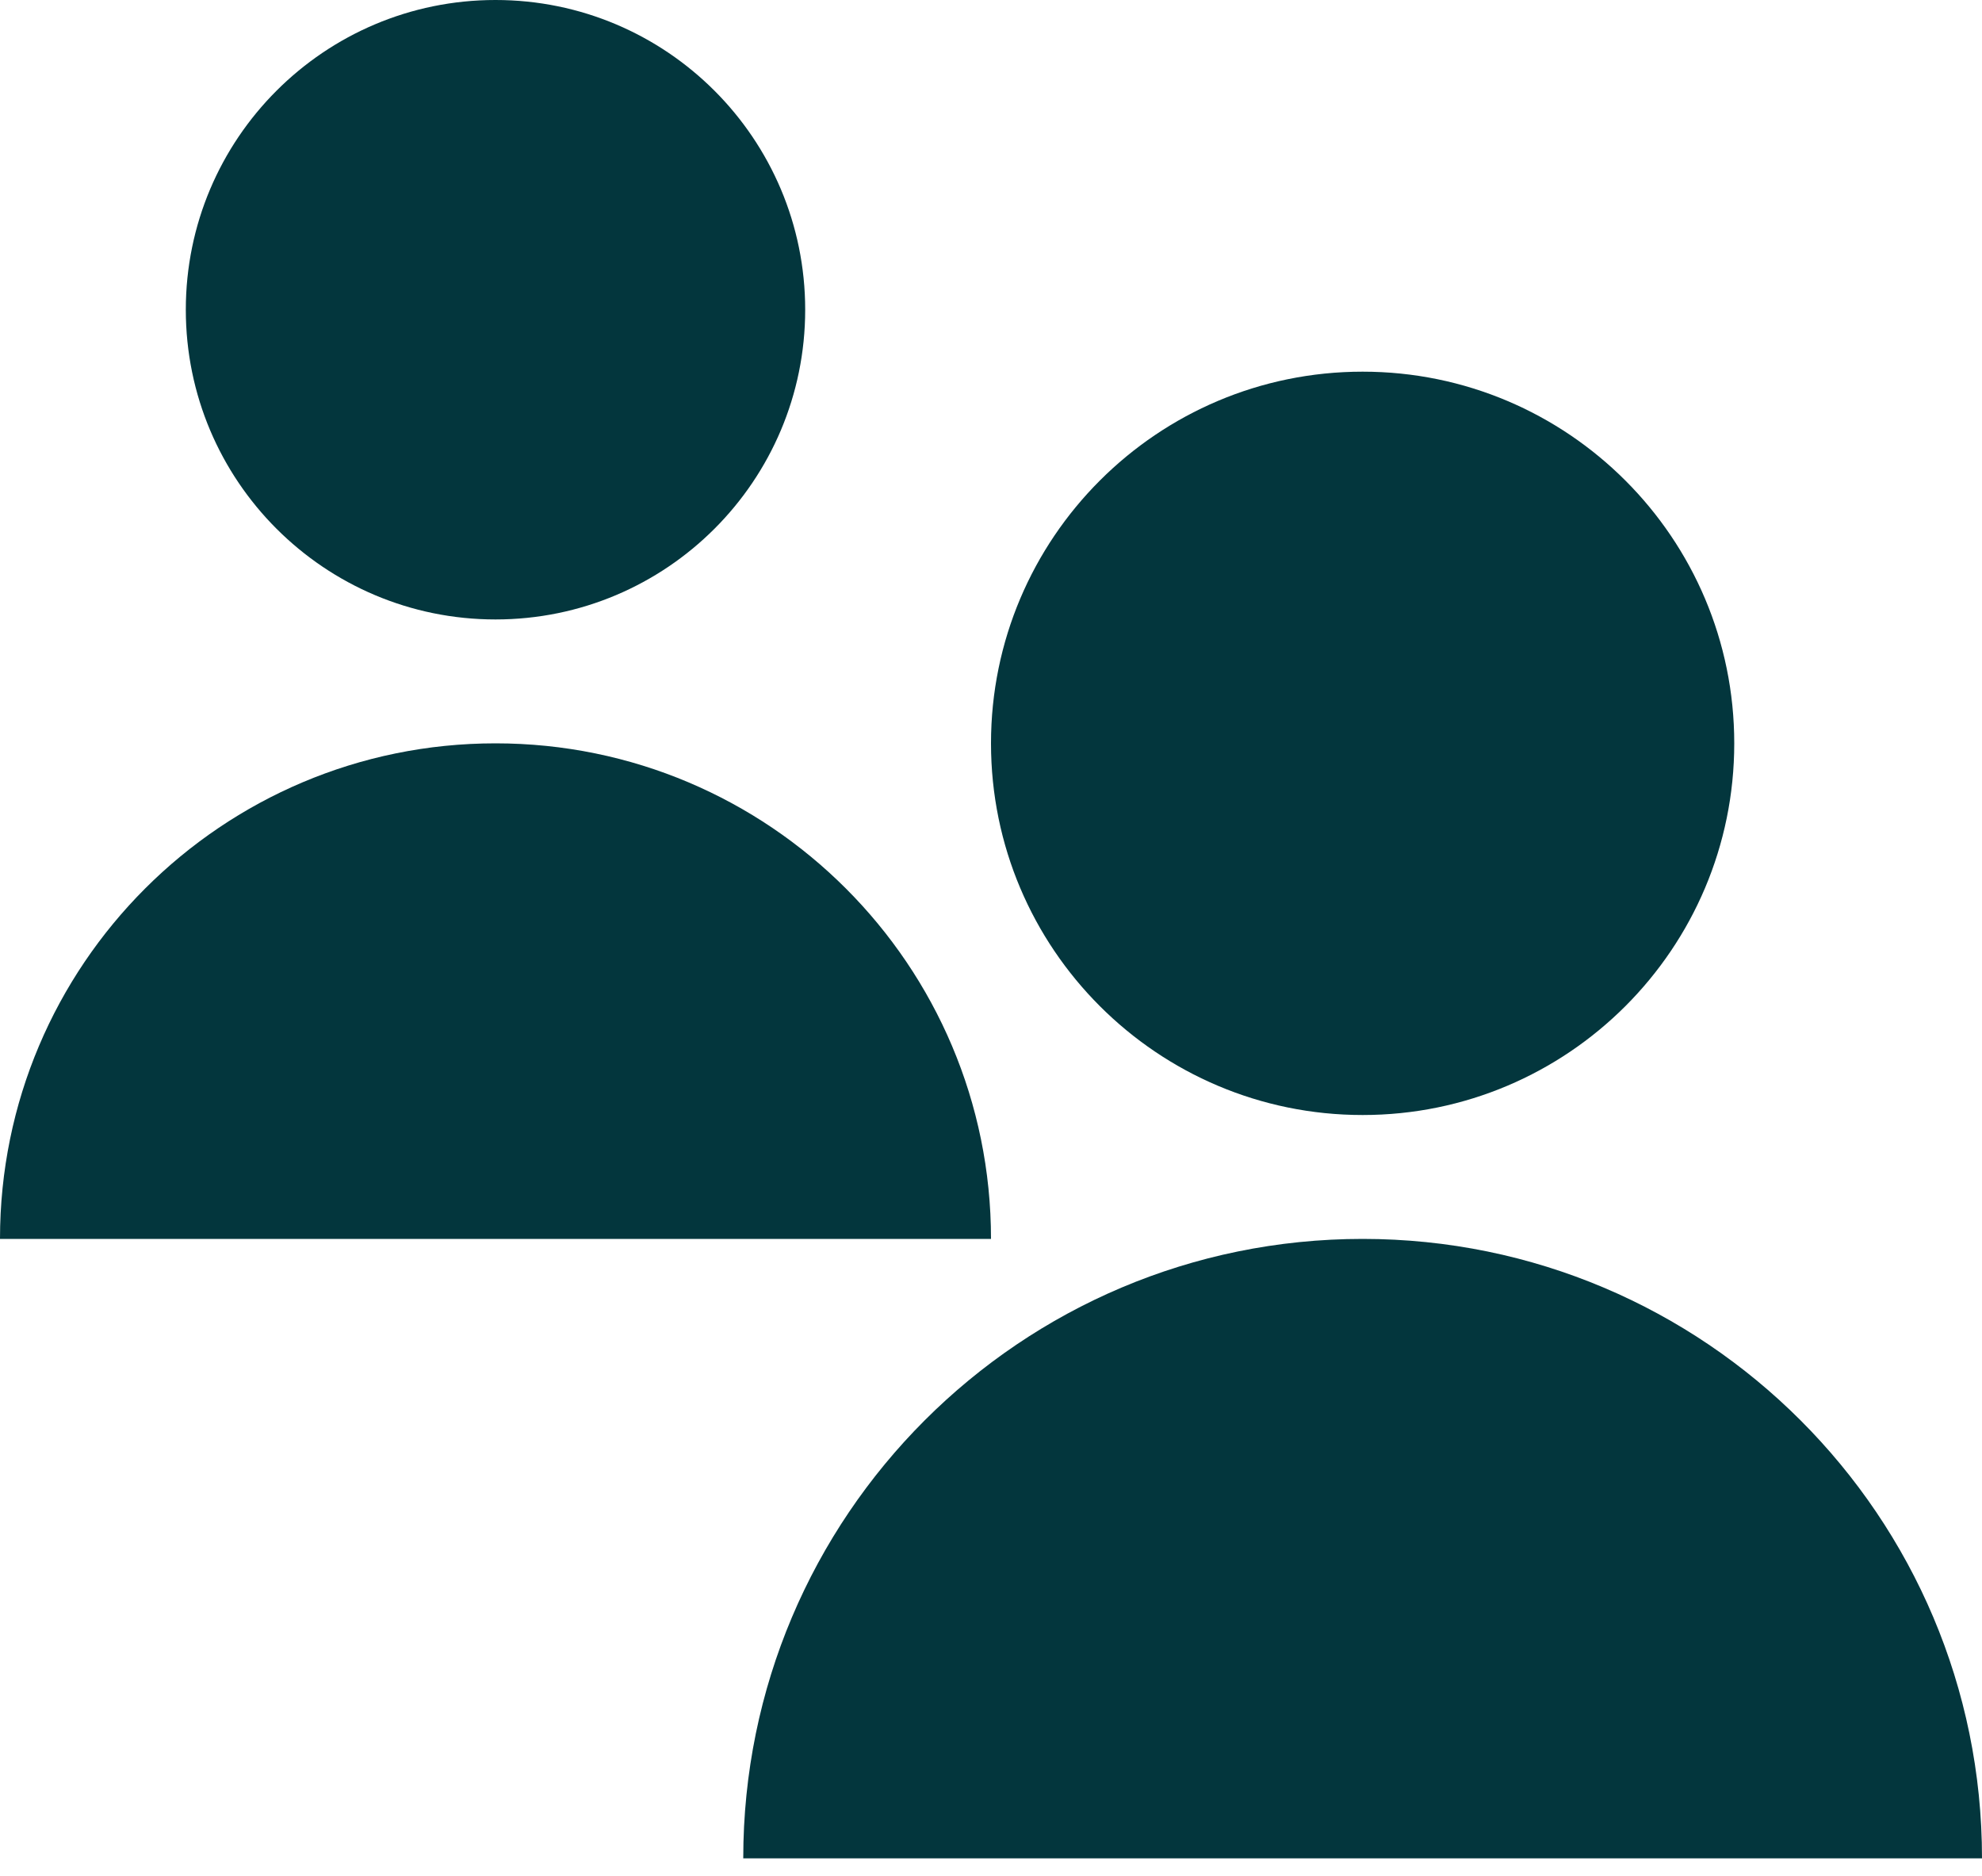
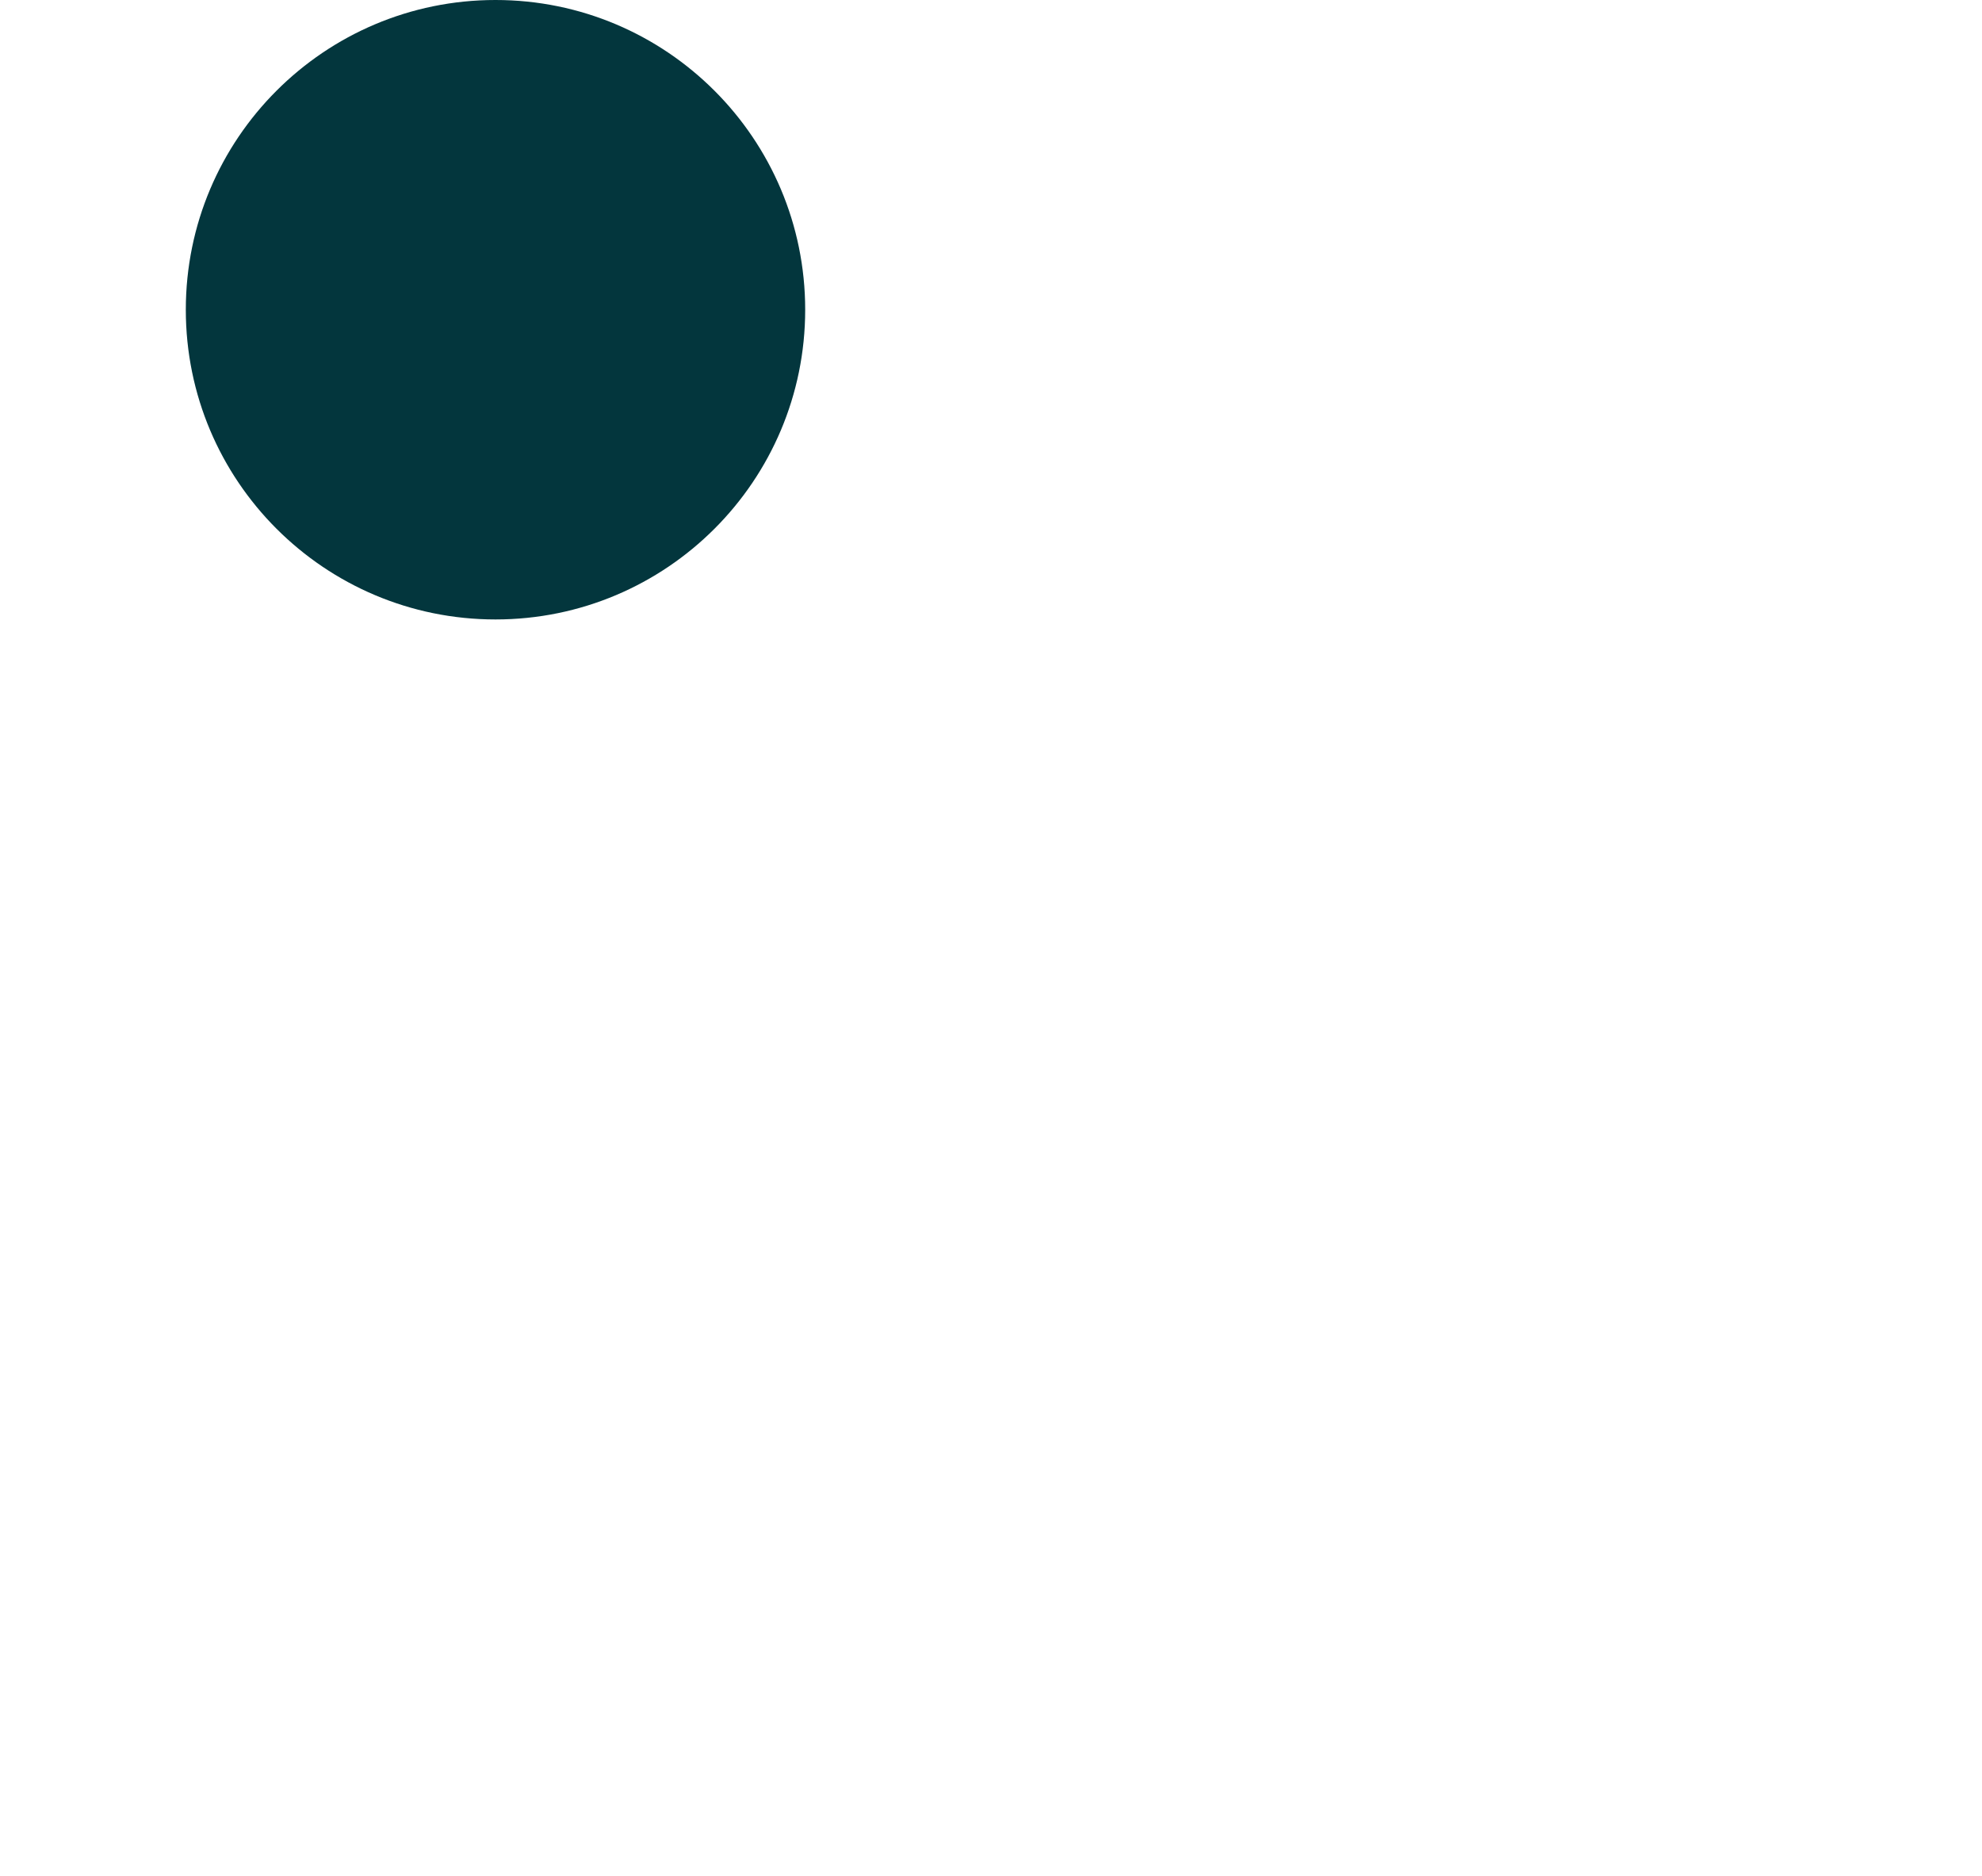
<svg xmlns="http://www.w3.org/2000/svg" width="56px" height="53px" viewBox="0 0 56 53" version="1.1">
  <title>Group</title>
  <g id="Page-1" stroke="none" stroke-width="1" fill="none" fill-rule="evenodd">
    <g id="Group" fill="#03363D">
-       <path d="M49,21 C49,26.798 44.298,31.5 38.5,31.5 C32.702,31.5 28,26.798 28,21 C28,15.202 32.702,10.5 38.5,10.5 C44.298,10.5 49,15.202 49,21 Z" id="Path" />
-       <path d="M38.5,35 C28.835,35 21,42.837 21,52.5 L56,52.5 C56,42.837 48.165,35 38.5,35 Z" id="Path" />
      <path d="M22.75,8.75 C22.75,13.584 18.832,17.5 14,17.5 C9.168,17.5 5.25,13.584 5.25,8.75 C5.25,3.917 9.168,0 14,0 C18.832,0 22.75,3.917 22.75,8.75 Z" id="Path" />
-       <path d="M14,21 C6.269,21 0,27.268 0,35 L28,35 C28,27.268 21.732,21 14,21 Z" id="Path" />
    </g>
  </g>
</svg>